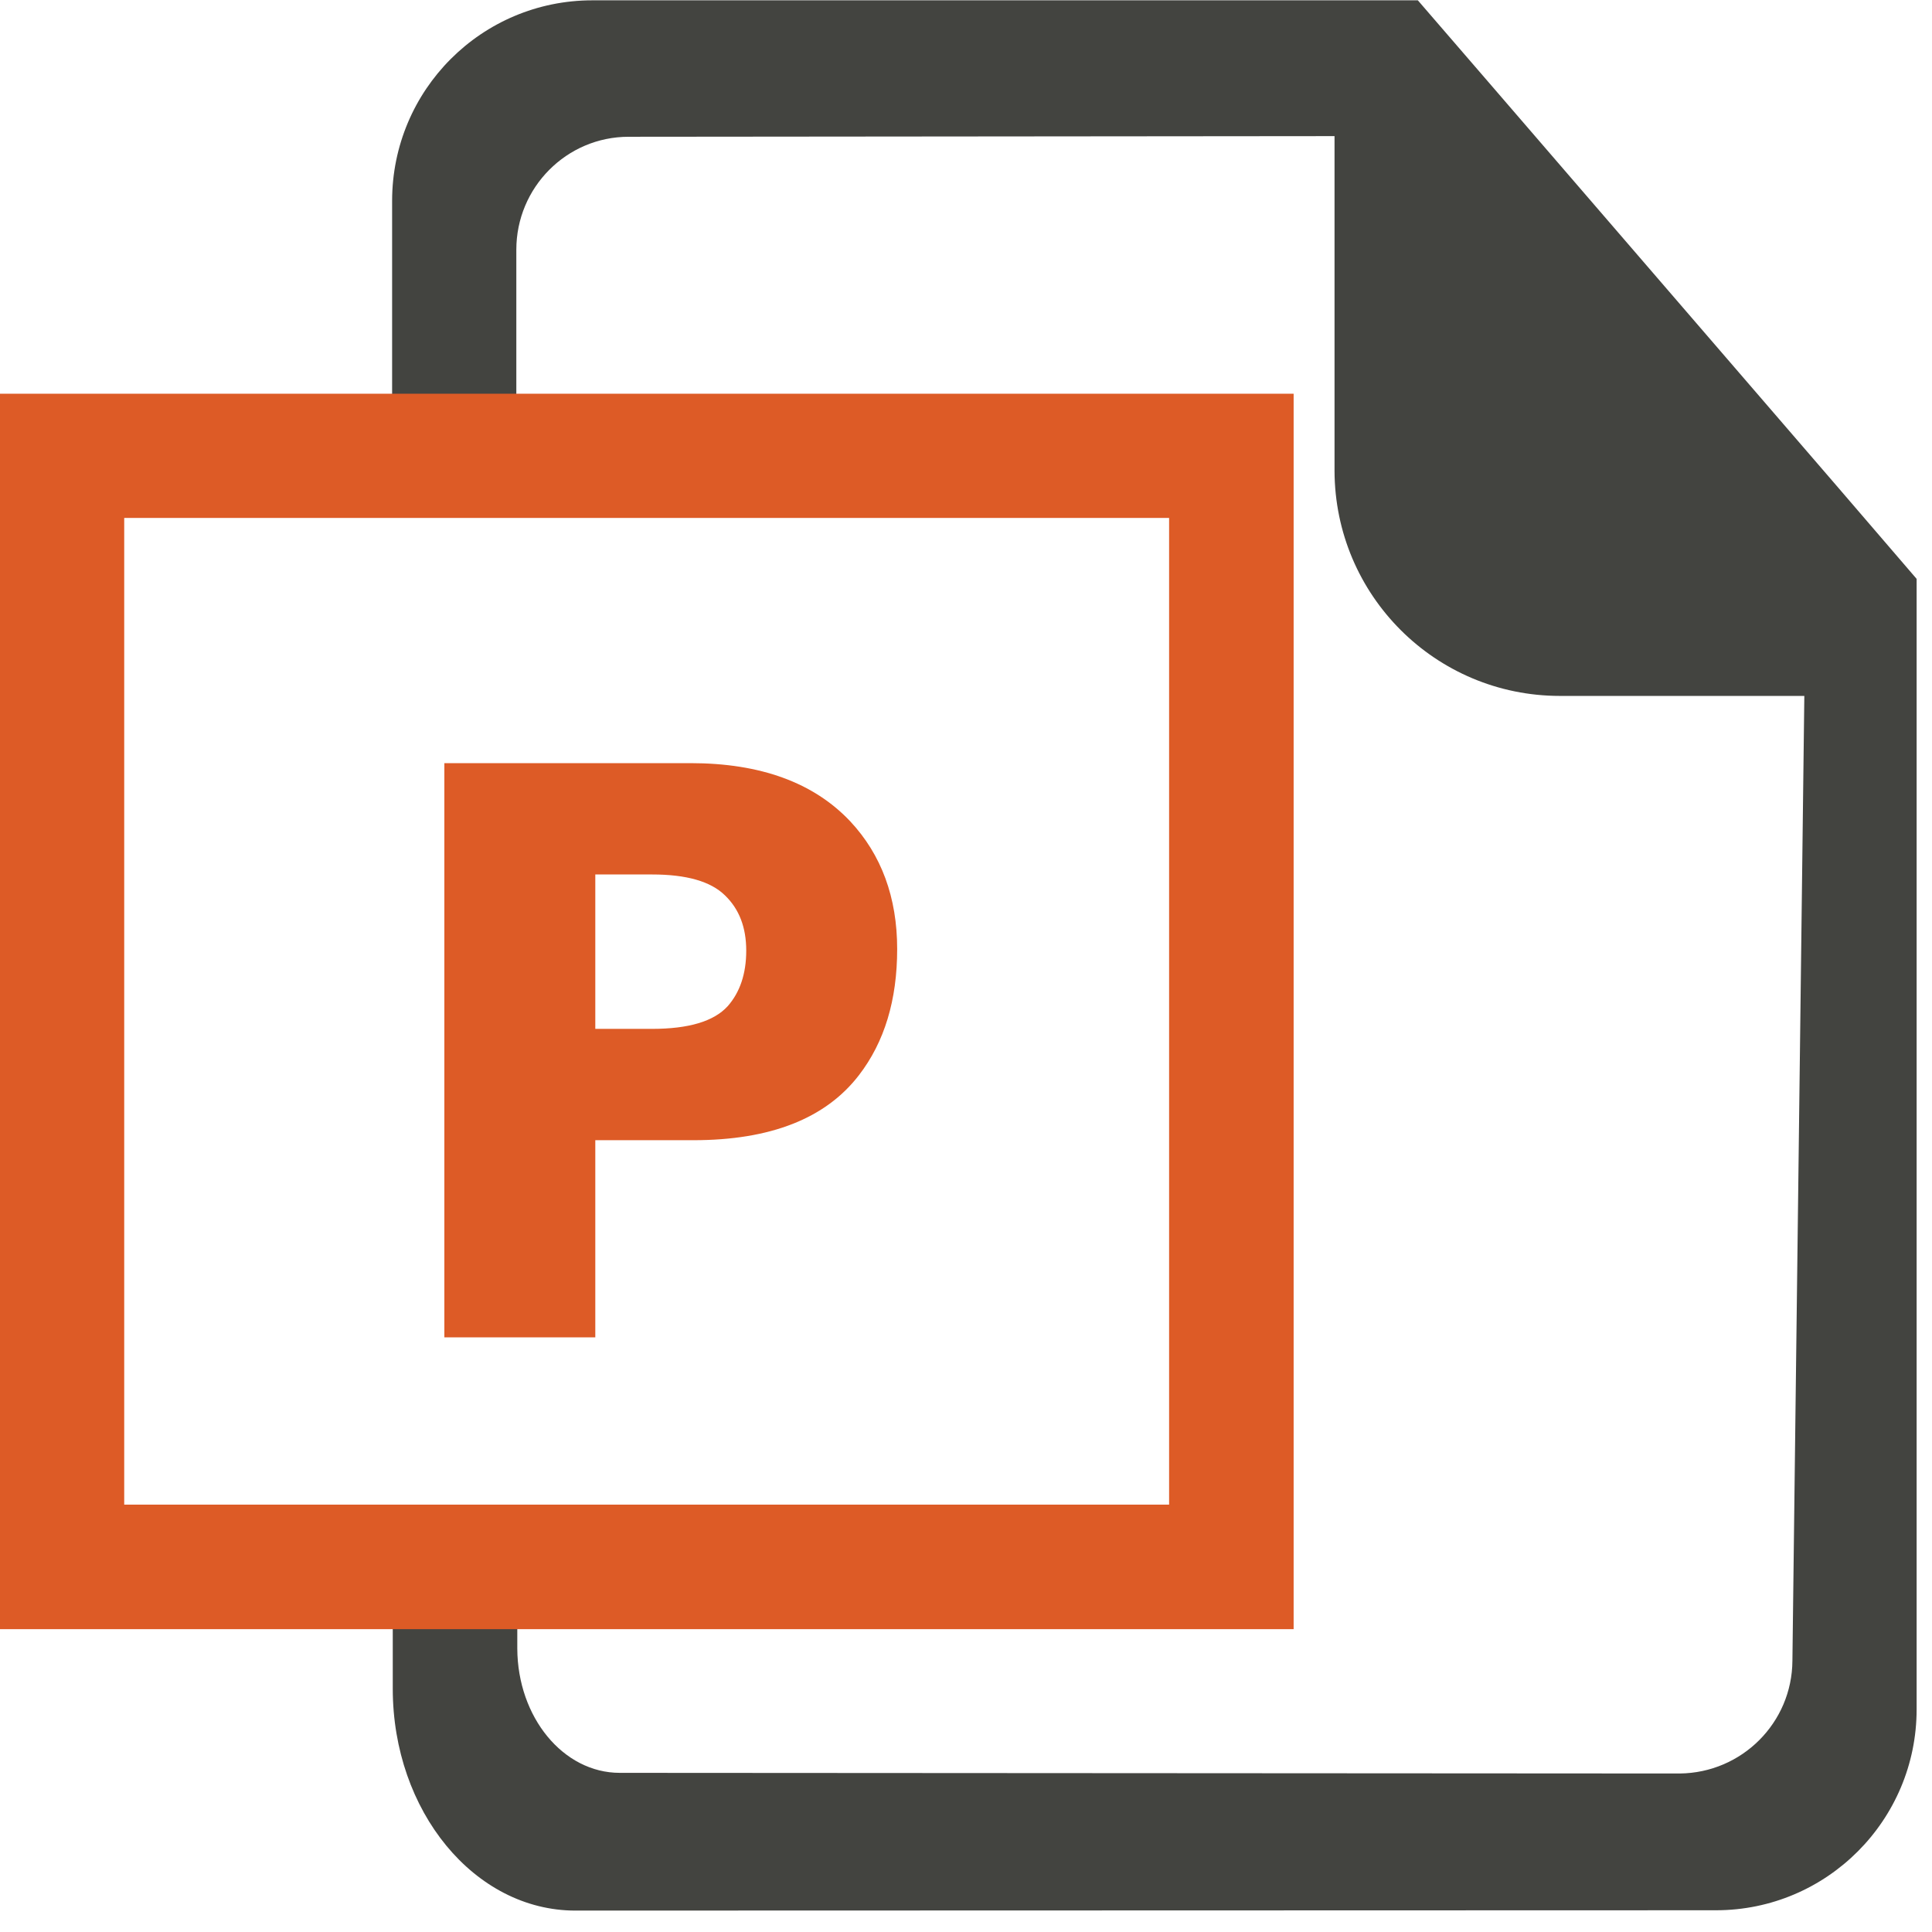
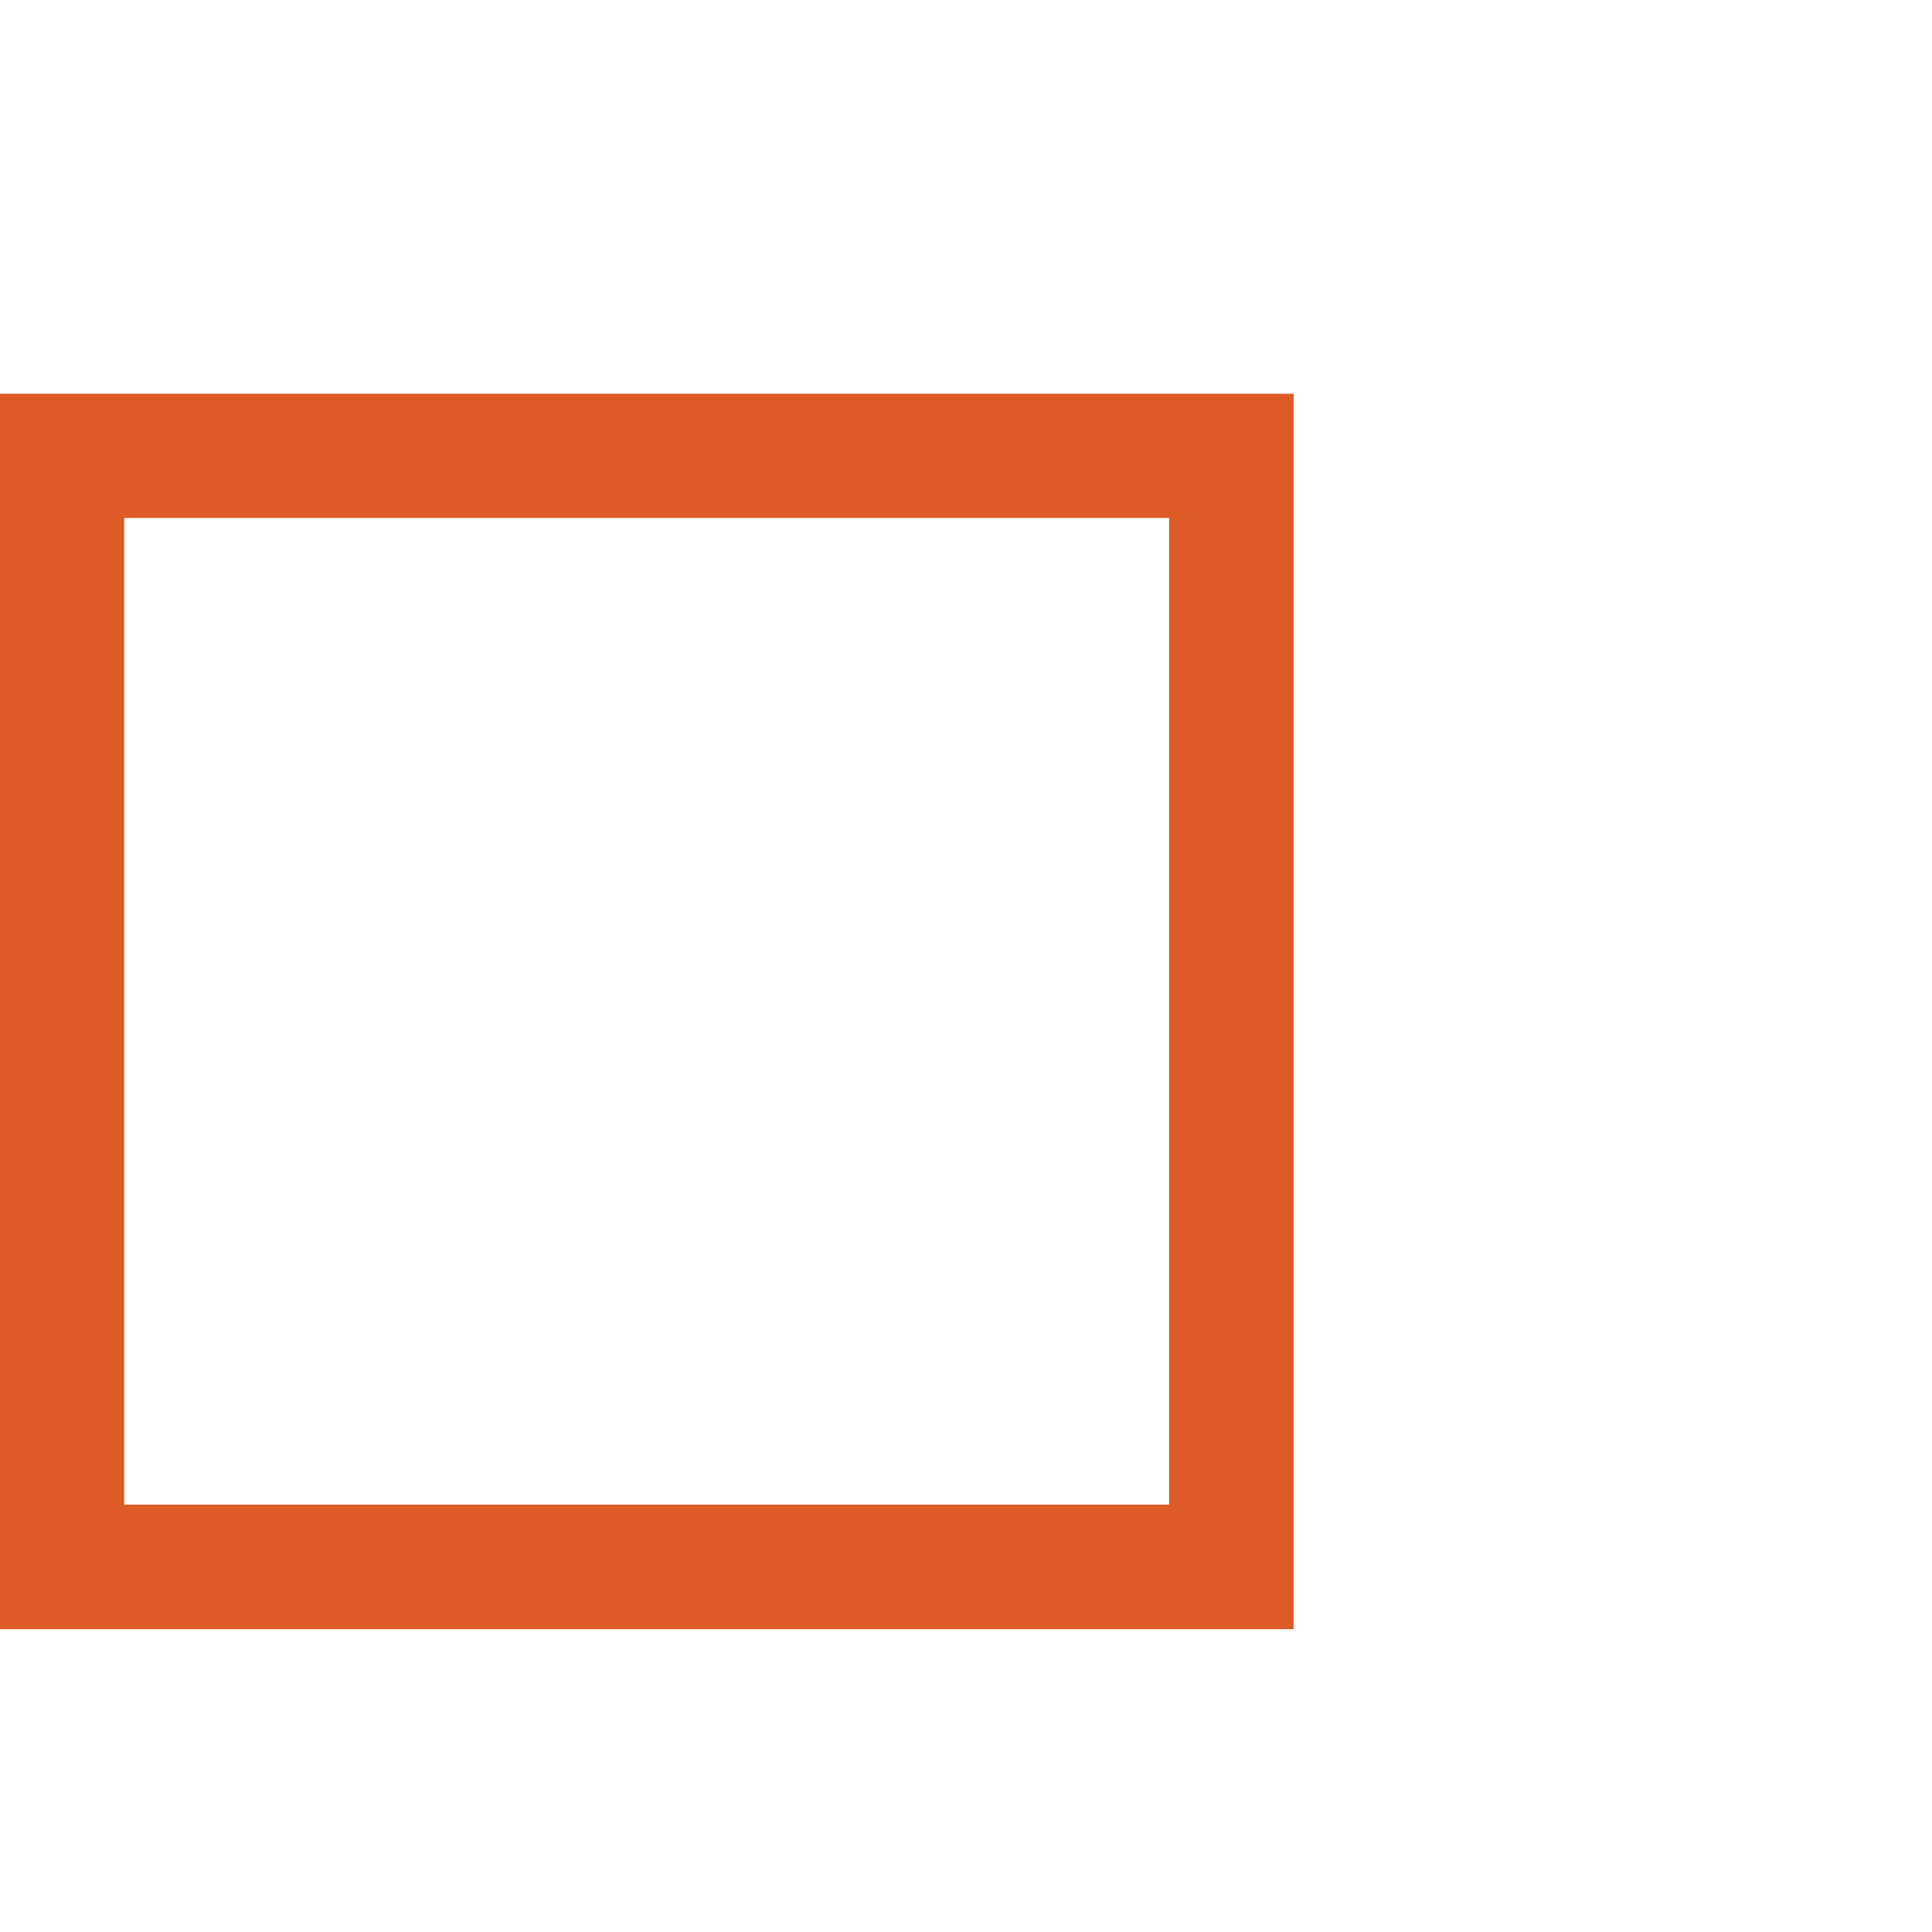
<svg xmlns="http://www.w3.org/2000/svg" width="24pt" height="24pt" viewBox="0 0 24 24" version="1.1">
  <g id="surface1">
-     <path style=" stroke:none;fill-rule:nonzero;fill:rgb(26.275%,26.667%,25.098%);fill-opacity:1;" d="M 22.812 6.031 L 18.473 1 L 17.613 0.004 L 7.359 0.004 C 5.984 0.004 4.871 1.117 4.871 2.496 L 4.871 5.66 L 6.414 5.66 L 6.414 3.102 C 6.414 2.328 7.039 1.699 7.809 1.699 L 16.578 1.691 L 16.578 5.848 C 16.582 7.395 17.832 8.645 19.379 8.645 L 22.414 8.645 L 22.266 20.629 C 22.262 21.402 21.637 22.023 20.867 22.031 L 7.699 22.023 C 6.996 22.023 6.43 21.332 6.426 20.48 L 6.426 19.465 L 4.879 19.465 L 4.879 20.977 C 4.879 22.5 5.895 23.734 7.148 23.734 L 21.316 23.73 C 22.695 23.73 23.809 22.609 23.809 21.234 L 23.809 7.191 L 22.812 6.031 " />
    <path style=" stroke:none;fill-rule:nonzero;fill:rgb(86.667%,35.686%,14.902%);fill-opacity:1;" d="M 16.07 20.238 L 0 20.238 L 0 4.891 L 16.07 4.891 L 16.07 20.238 M 1.543 18.691 L 14.523 18.691 L 14.523 6.434 L 1.543 6.434 " />
-     <path style=" stroke:none;fill-rule:nonzero;fill:rgb(86.667%,35.686%,14.902%);fill-opacity:1;" d="M 9.27 11.809 C 9.27 11.523 9.184 11.293 9.004 11.121 C 8.828 10.949 8.527 10.863 8.102 10.863 L 7.395 10.863 L 7.395 12.781 L 8.098 12.781 C 8.555 12.781 8.867 12.688 9.039 12.5 C 9.191 12.328 9.27 12.098 9.27 11.809 M 11.145 11.789 C 11.145 12.422 10.988 12.945 10.668 13.359 C 10.254 13.895 9.57 14.164 8.613 14.164 L 7.395 14.164 L 7.395 16.613 L 5.52 16.613 L 5.52 9.48 L 8.578 9.48 C 9.449 9.48 10.109 9.723 10.562 10.203 C 10.949 10.617 11.145 11.148 11.145 11.789 Z M 11.145 11.789 " />
  </g>
</svg>